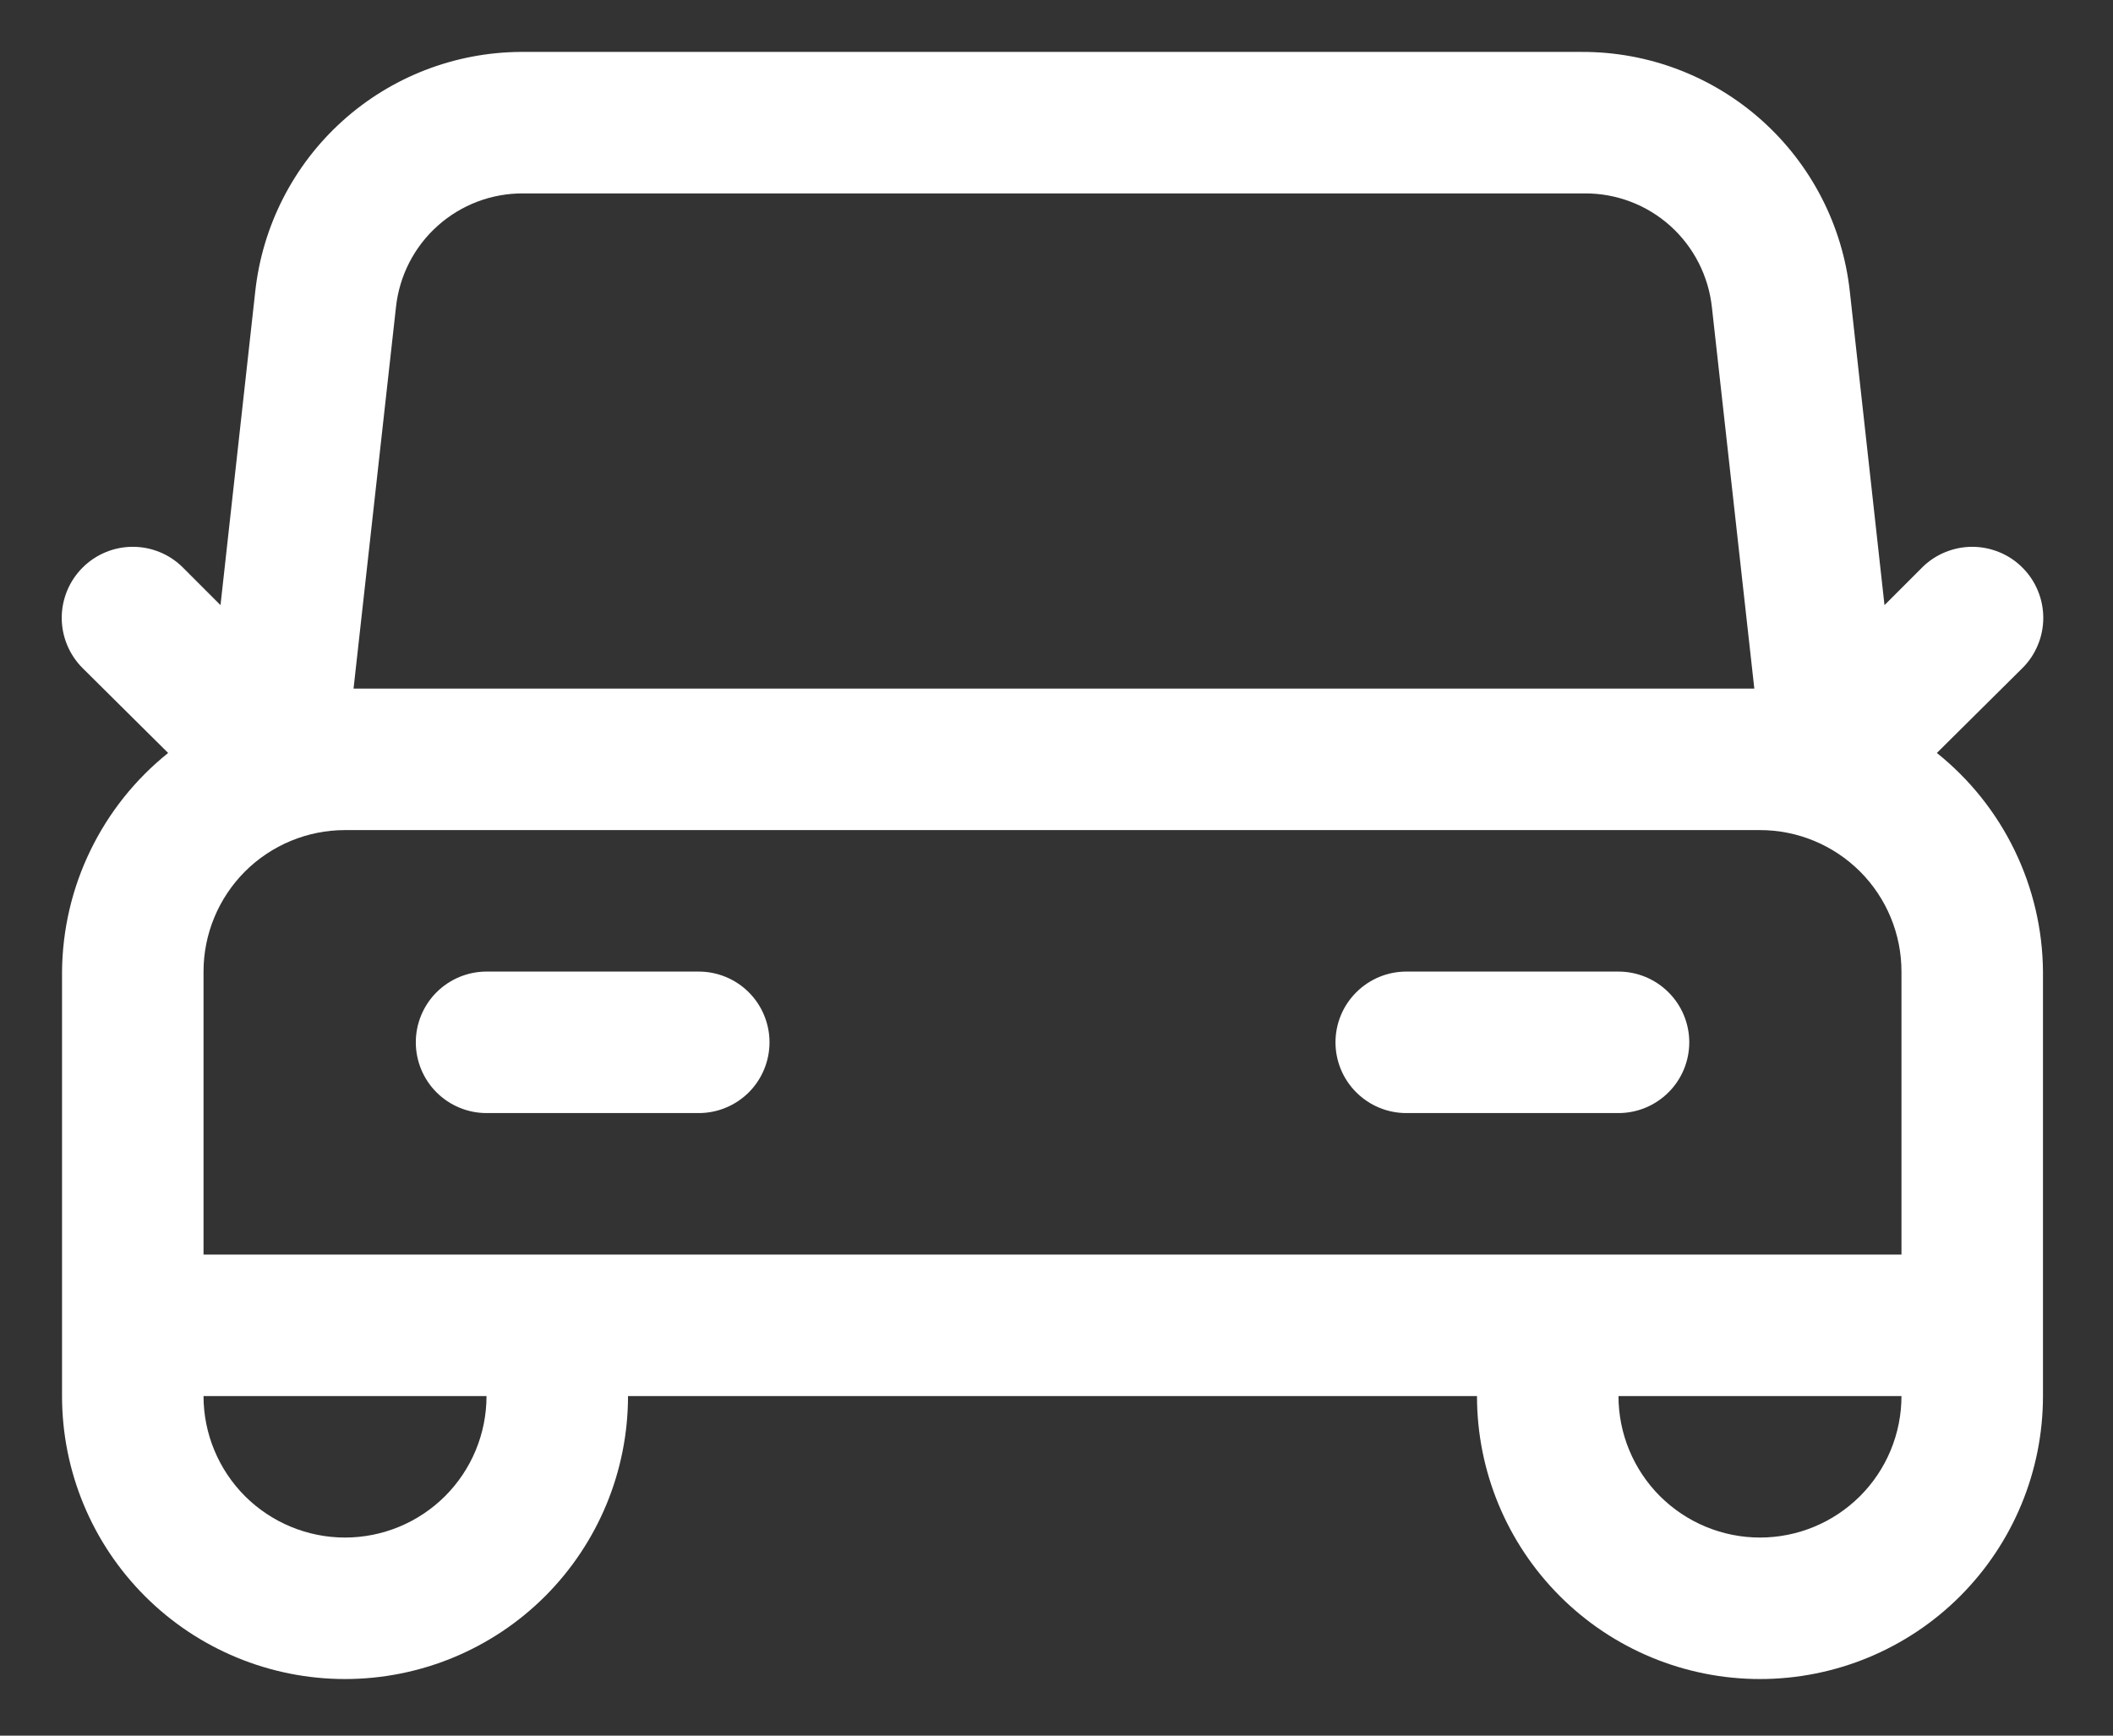
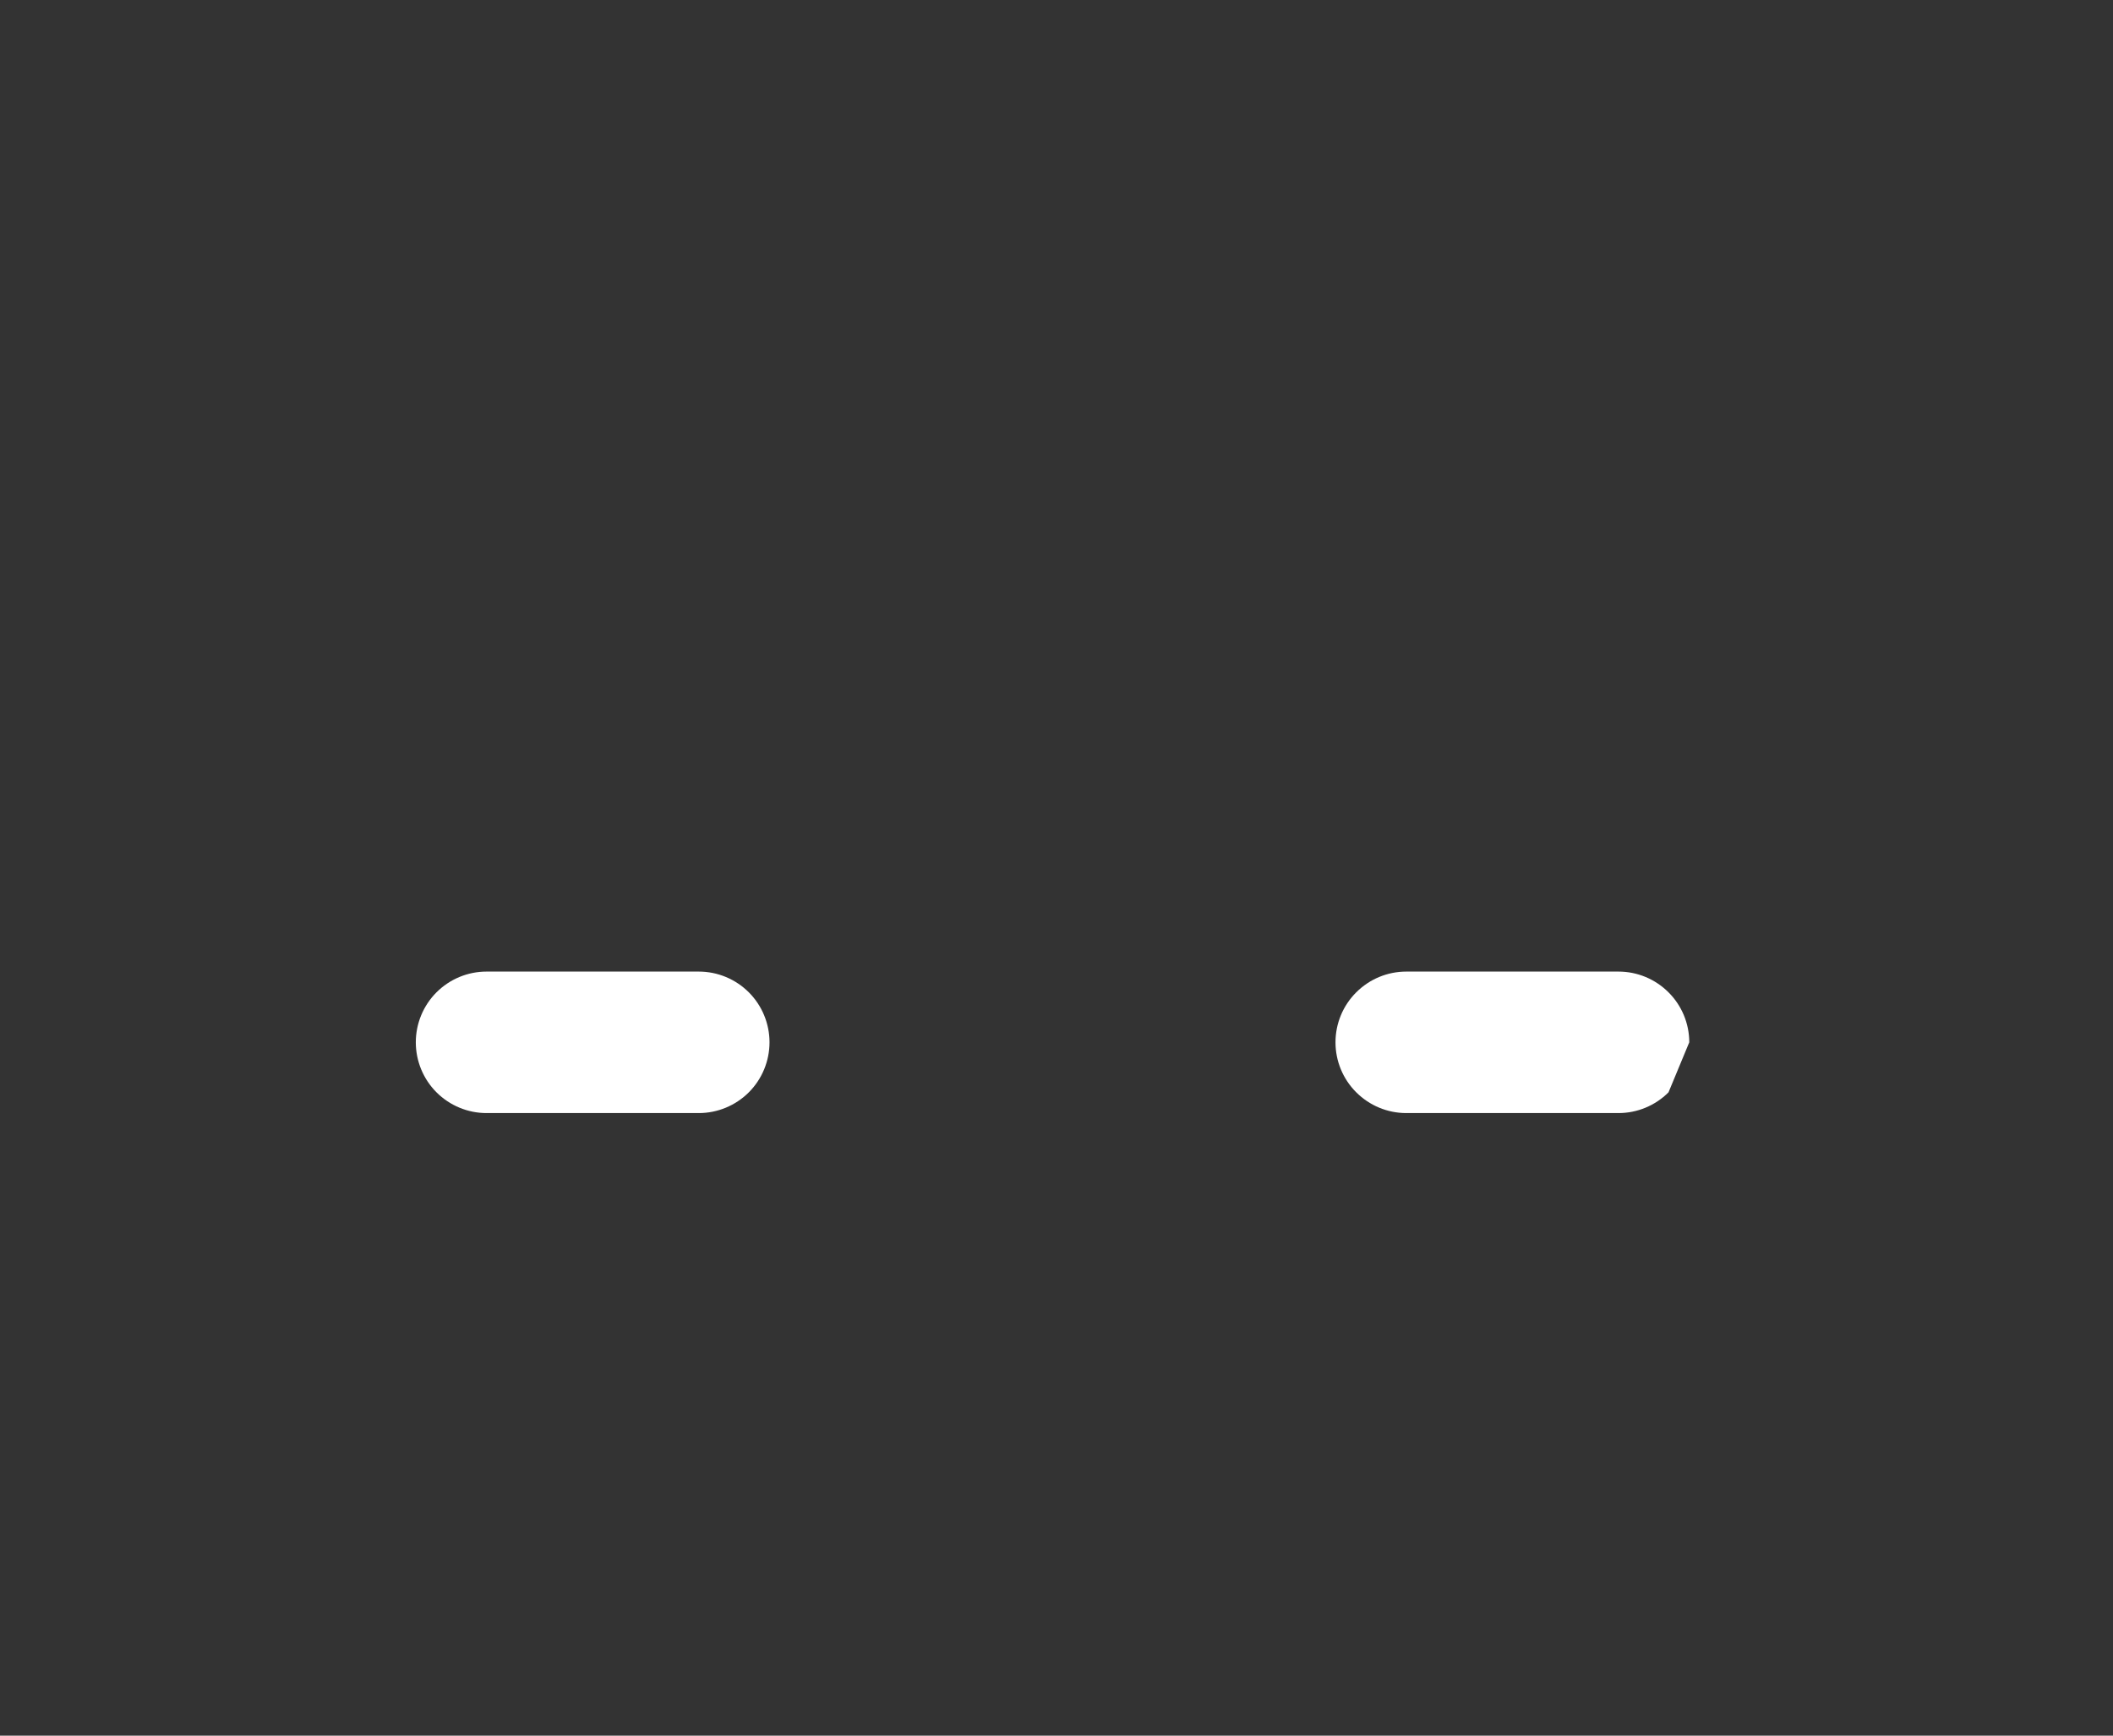
<svg xmlns="http://www.w3.org/2000/svg" width="28" height="23" viewBox="0 0 28 23" fill="none">
  <rect x="0" y="0" width="28" height="23" fill="#333333" stroke="none" />
-   <path d="M25.666 9.978L26.8 8.853C26.888 8.766 26.957 8.662 27.004 8.548C27.052 8.434 27.076 8.311 27.076 8.188C27.076 8.064 27.052 7.941 27.004 7.827C26.957 7.713 26.888 7.609 26.8 7.522C26.713 7.434 26.609 7.365 26.495 7.318C26.381 7.271 26.258 7.246 26.135 7.246C26.011 7.246 25.889 7.271 25.774 7.318C25.66 7.365 25.556 7.434 25.469 7.522L24.972 8.019L24.513 3.866C24.418 2.991 24.002 2.182 23.346 1.595C22.69 1.008 21.84 0.685 20.96 0.688H6.897C6.023 0.694 5.182 1.021 4.534 1.607C3.886 2.193 3.476 2.997 3.382 3.866L2.922 8.019L2.425 7.522C2.249 7.345 2.009 7.246 1.76 7.246C1.51 7.246 1.271 7.345 1.094 7.522C0.918 7.698 0.818 7.938 0.818 8.188C0.818 8.437 0.918 8.677 1.094 8.853L2.228 9.978C1.794 10.326 1.442 10.767 1.199 11.268C0.955 11.769 0.827 12.318 0.822 12.875V18.5C0.822 19.495 1.217 20.448 1.921 21.152C2.624 21.855 3.578 22.25 4.572 22.25C5.567 22.25 6.521 21.855 7.224 21.152C7.927 20.448 8.322 19.495 8.322 18.5H19.572C19.572 19.495 19.967 20.448 20.671 21.152C21.374 21.855 22.328 22.25 23.322 22.25C24.317 22.25 25.271 21.855 25.974 21.152C26.677 20.448 27.072 19.495 27.072 18.5V12.875C27.068 12.318 26.939 11.769 26.696 11.268C26.453 10.767 26.101 10.326 25.666 9.978ZM6.935 2.563H20.997C21.416 2.56 21.82 2.713 22.132 2.992C22.443 3.271 22.64 3.656 22.685 4.072L23.247 9.125H4.685L5.247 4.072C5.291 3.656 5.488 3.271 5.8 2.992C6.112 2.713 6.516 2.56 6.935 2.563ZM4.572 20.375C4.075 20.375 3.598 20.177 3.246 19.826C2.895 19.474 2.697 18.997 2.697 18.5H6.447C6.447 18.997 6.25 19.474 5.898 19.826C5.546 20.177 5.069 20.375 4.572 20.375ZM7.385 16.625H2.697V12.875C2.697 12.378 2.895 11.901 3.246 11.549C3.598 11.198 4.075 11 4.572 11H23.322C23.82 11 24.296 11.198 24.648 11.549C25 11.901 25.197 12.378 25.197 12.875V16.625H7.385ZM23.322 20.375C22.825 20.375 22.348 20.177 21.996 19.826C21.645 19.474 21.447 18.997 21.447 18.5H25.197C25.197 18.997 25 19.474 24.648 19.826C24.296 20.177 23.82 20.375 23.322 20.375Z" fill="white" />
  <path d="M9.26 12.875H6.447C6.199 12.875 5.96 12.974 5.784 13.15C5.609 13.325 5.51 13.564 5.51 13.812C5.51 14.061 5.609 14.3 5.784 14.475C5.96 14.651 6.199 14.75 6.447 14.75H9.26C9.508 14.75 9.747 14.651 9.923 14.475C10.098 14.3 10.197 14.061 10.197 13.812C10.197 13.564 10.098 13.325 9.923 13.15C9.747 12.974 9.508 12.875 9.26 12.875Z" fill="white" />
-   <path d="M22.385 13.812C22.385 13.564 22.286 13.325 22.11 13.15C21.934 12.974 21.696 12.875 21.447 12.875H18.635C18.386 12.875 18.148 12.974 17.972 13.15C17.796 13.325 17.697 13.564 17.697 13.812C17.697 14.061 17.796 14.3 17.972 14.475C18.148 14.651 18.386 14.75 18.635 14.75H21.447C21.696 14.75 21.934 14.651 22.11 14.475C22.286 14.3 22.385 14.061 22.385 13.812Z" fill="white" />
+   <path d="M22.385 13.812C22.385 13.564 22.286 13.325 22.11 13.15C21.934 12.974 21.696 12.875 21.447 12.875H18.635C18.386 12.875 18.148 12.974 17.972 13.15C17.796 13.325 17.697 13.564 17.697 13.812C17.697 14.061 17.796 14.3 17.972 14.475C18.148 14.651 18.386 14.75 18.635 14.75H21.447C21.696 14.75 21.934 14.651 22.11 14.475Z" fill="white" />
</svg>